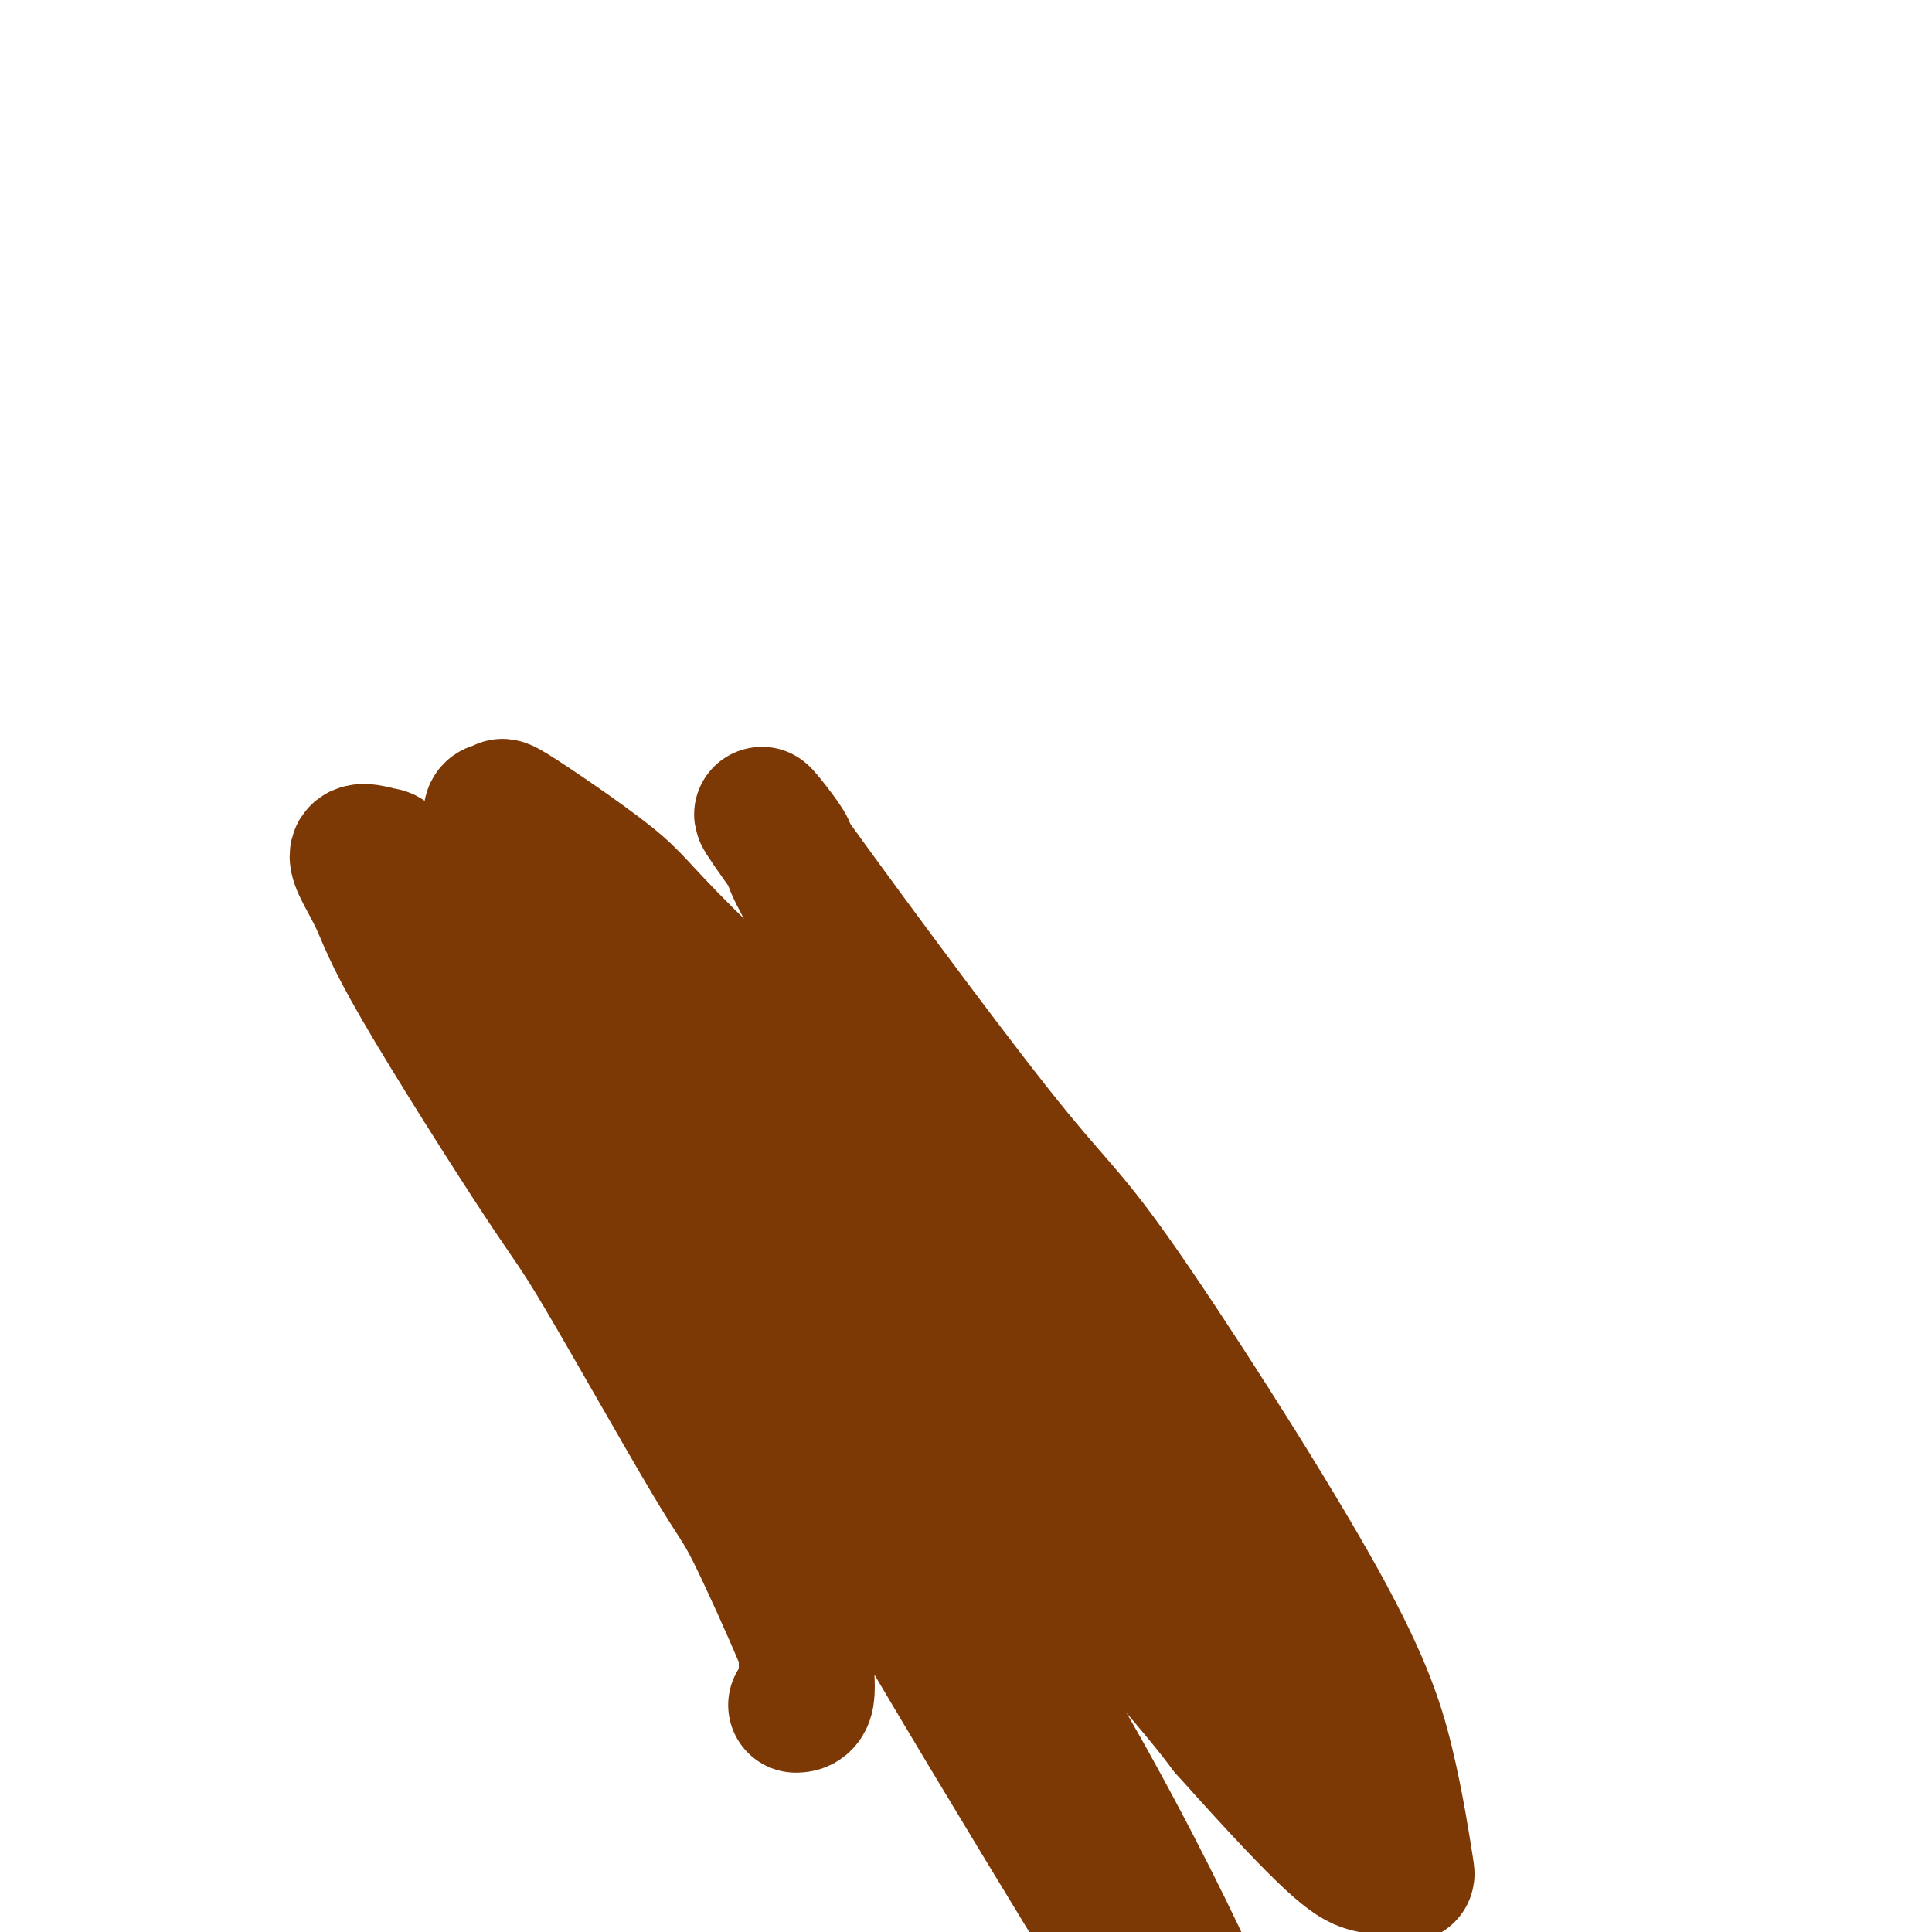
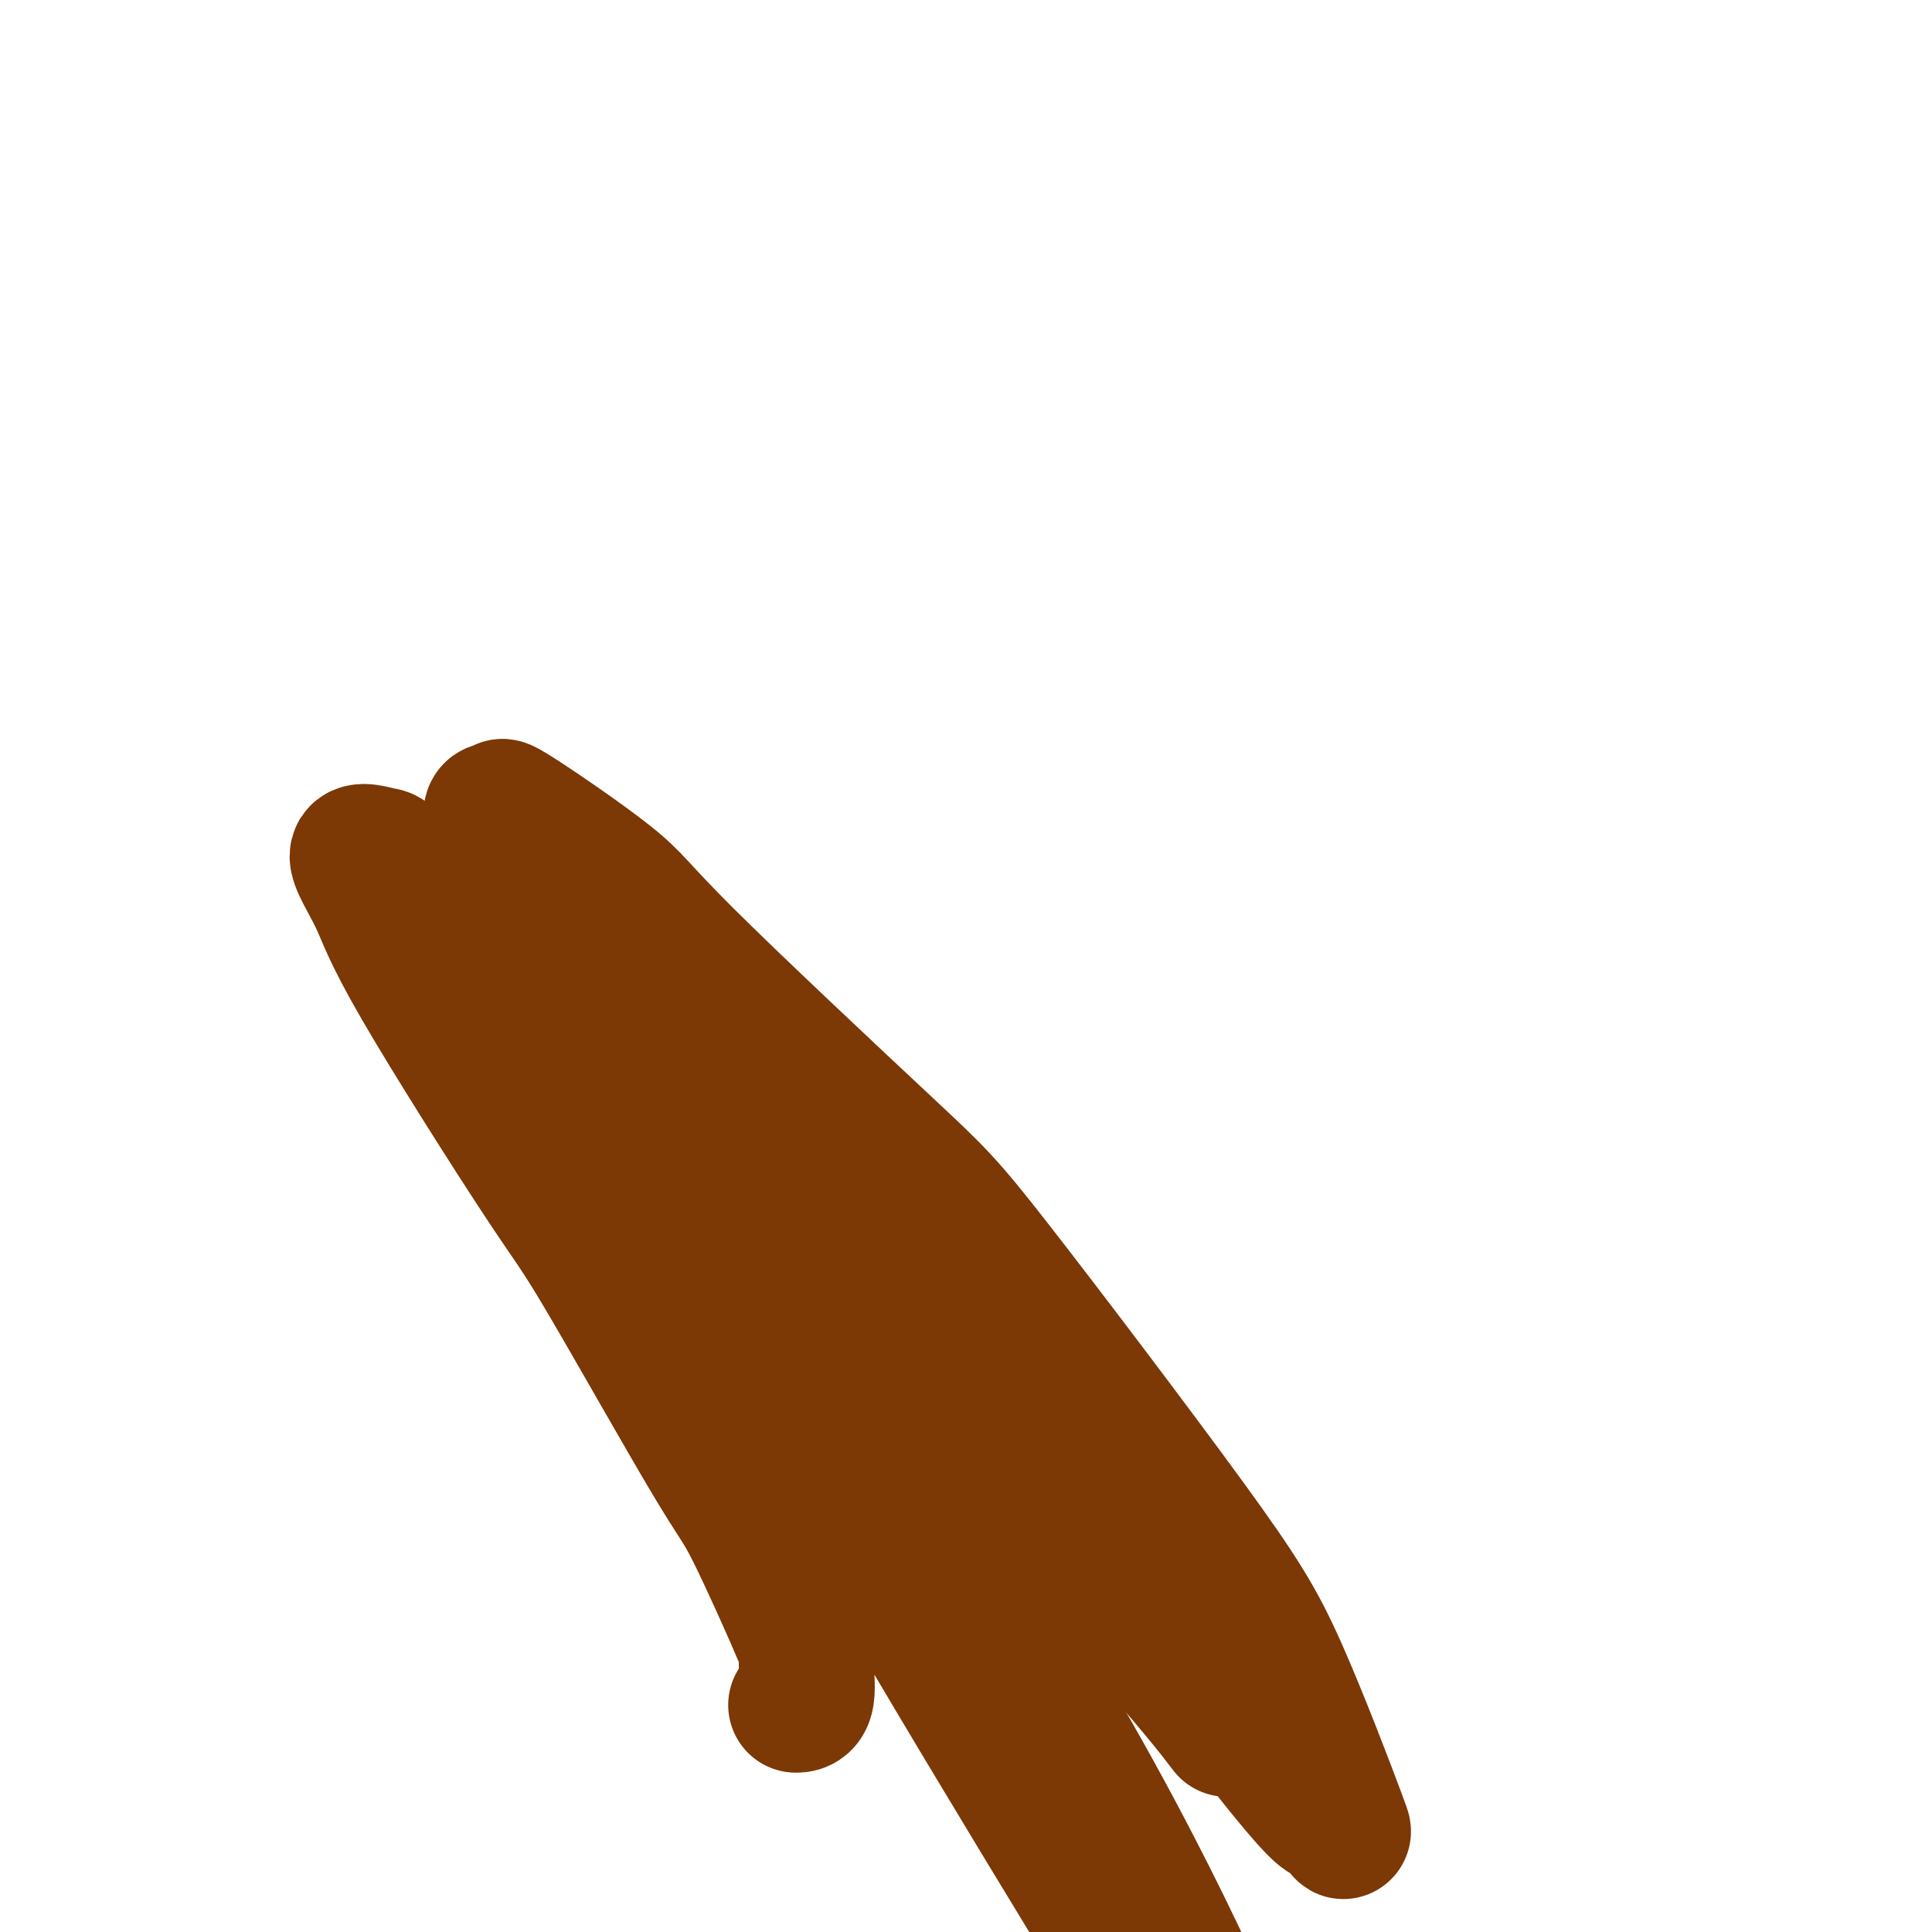
<svg xmlns="http://www.w3.org/2000/svg" viewBox="0 0 400 400" version="1.1">
  <g fill="none" stroke="#7C3805" stroke-width="28" stroke-linecap="round" stroke-linejoin="round">
    <path d="M128,249c0.372,-2.118 0.744,-4.236 8,4c7.256,8.236 21.397,26.828 29,38c7.603,11.172 8.668,14.926 19,33c10.332,18.074 29.932,50.469 40,67c10.068,16.531 10.605,17.200 15,23c4.395,5.800 12.650,16.733 16,21c3.350,4.267 1.797,1.869 1,0c-0.797,-1.869 -0.837,-3.209 -3,-9c-2.163,-5.791 -6.448,-16.033 -15,-33c-8.552,-16.967 -21.372,-40.660 -39,-67c-17.628,-26.340 -40.066,-55.328 -52,-71c-11.934,-15.672 -13.364,-18.030 -23,-29c-9.636,-10.970 -27.479,-30.552 -36,-40c-8.521,-9.448 -7.721,-8.760 -9,-9c-1.279,-0.240 -4.638,-1.407 -5,0c-0.362,1.407 2.273,5.389 4,9c1.727,3.611 2.545,6.850 9,18c6.455,11.150 18.547,30.212 25,40c6.453,9.788 7.266,10.301 13,20c5.734,9.699 16.390,28.585 22,38c5.610,9.415 6.175,9.360 9,15c2.825,5.640 7.909,16.975 10,22c2.091,5.025 1.189,3.739 1,5c-0.189,1.261 0.334,5.070 0,7c-0.334,1.930 -1.524,1.980 -2,2c-0.476,0.020 -0.238,0.010 0,0" />
    <path d="M196,304c1.151,-1.199 2.303,-2.397 3,-6c0.697,-3.603 0.940,-9.610 1,-13c0.060,-3.390 -0.063,-4.162 -2,-9c-1.937,-4.838 -5.690,-13.741 -10,-22c-4.310,-8.259 -9.178,-15.872 -12,-20c-2.822,-4.128 -3.598,-4.771 -6,-7c-2.402,-2.229 -6.430,-6.045 -8,-7c-1.570,-0.955 -0.682,0.952 -2,0c-1.318,-0.952 -4.840,-4.762 0,3c4.840,7.762 18.044,27.097 25,37c6.956,9.903 7.663,10.374 21,28c13.337,17.626 39.303,52.407 53,70c13.697,17.593 15.125,17.997 16,18c0.875,0.003 1.197,-0.396 2,1c0.803,1.396 2.085,4.585 0,-1c-2.085,-5.585 -7.539,-19.946 -12,-30c-4.461,-10.054 -7.930,-15.802 -19,-31c-11.070,-15.198 -29.742,-39.845 -40,-53c-10.258,-13.155 -12.102,-14.816 -23,-25c-10.898,-10.184 -30.848,-28.891 -41,-39c-10.152,-10.109 -10.504,-11.620 -16,-16c-5.496,-4.380 -16.137,-11.630 -20,-14c-3.863,-2.370 -0.949,0.139 -2,0c-1.051,-0.139 -6.066,-2.927 3,11c9.066,13.927 32.214,44.568 44,60c11.786,15.432 12.212,15.655 26,31c13.788,15.345 40.940,45.813 56,63c15.060,17.187 18.030,21.094 21,25" />
-     <path d="M254,358c22.104,24.741 25.865,27.094 29,28c3.135,0.906 5.646,0.366 7,1c1.354,0.634 1.552,2.442 1,-1c-0.552,-3.442 -1.854,-12.134 -4,-21c-2.146,-8.866 -5.136,-17.908 -16,-37c-10.864,-19.092 -29.602,-48.236 -40,-63c-10.398,-14.764 -12.454,-15.150 -25,-31c-12.546,-15.850 -35.580,-47.164 -44,-59c-8.420,-11.836 -2.226,-4.193 0,-1c2.226,3.193 0.484,1.937 3,7c2.516,5.063 9.290,16.447 12,21c2.710,4.553 1.355,2.277 0,0" />
  </g>
</svg>